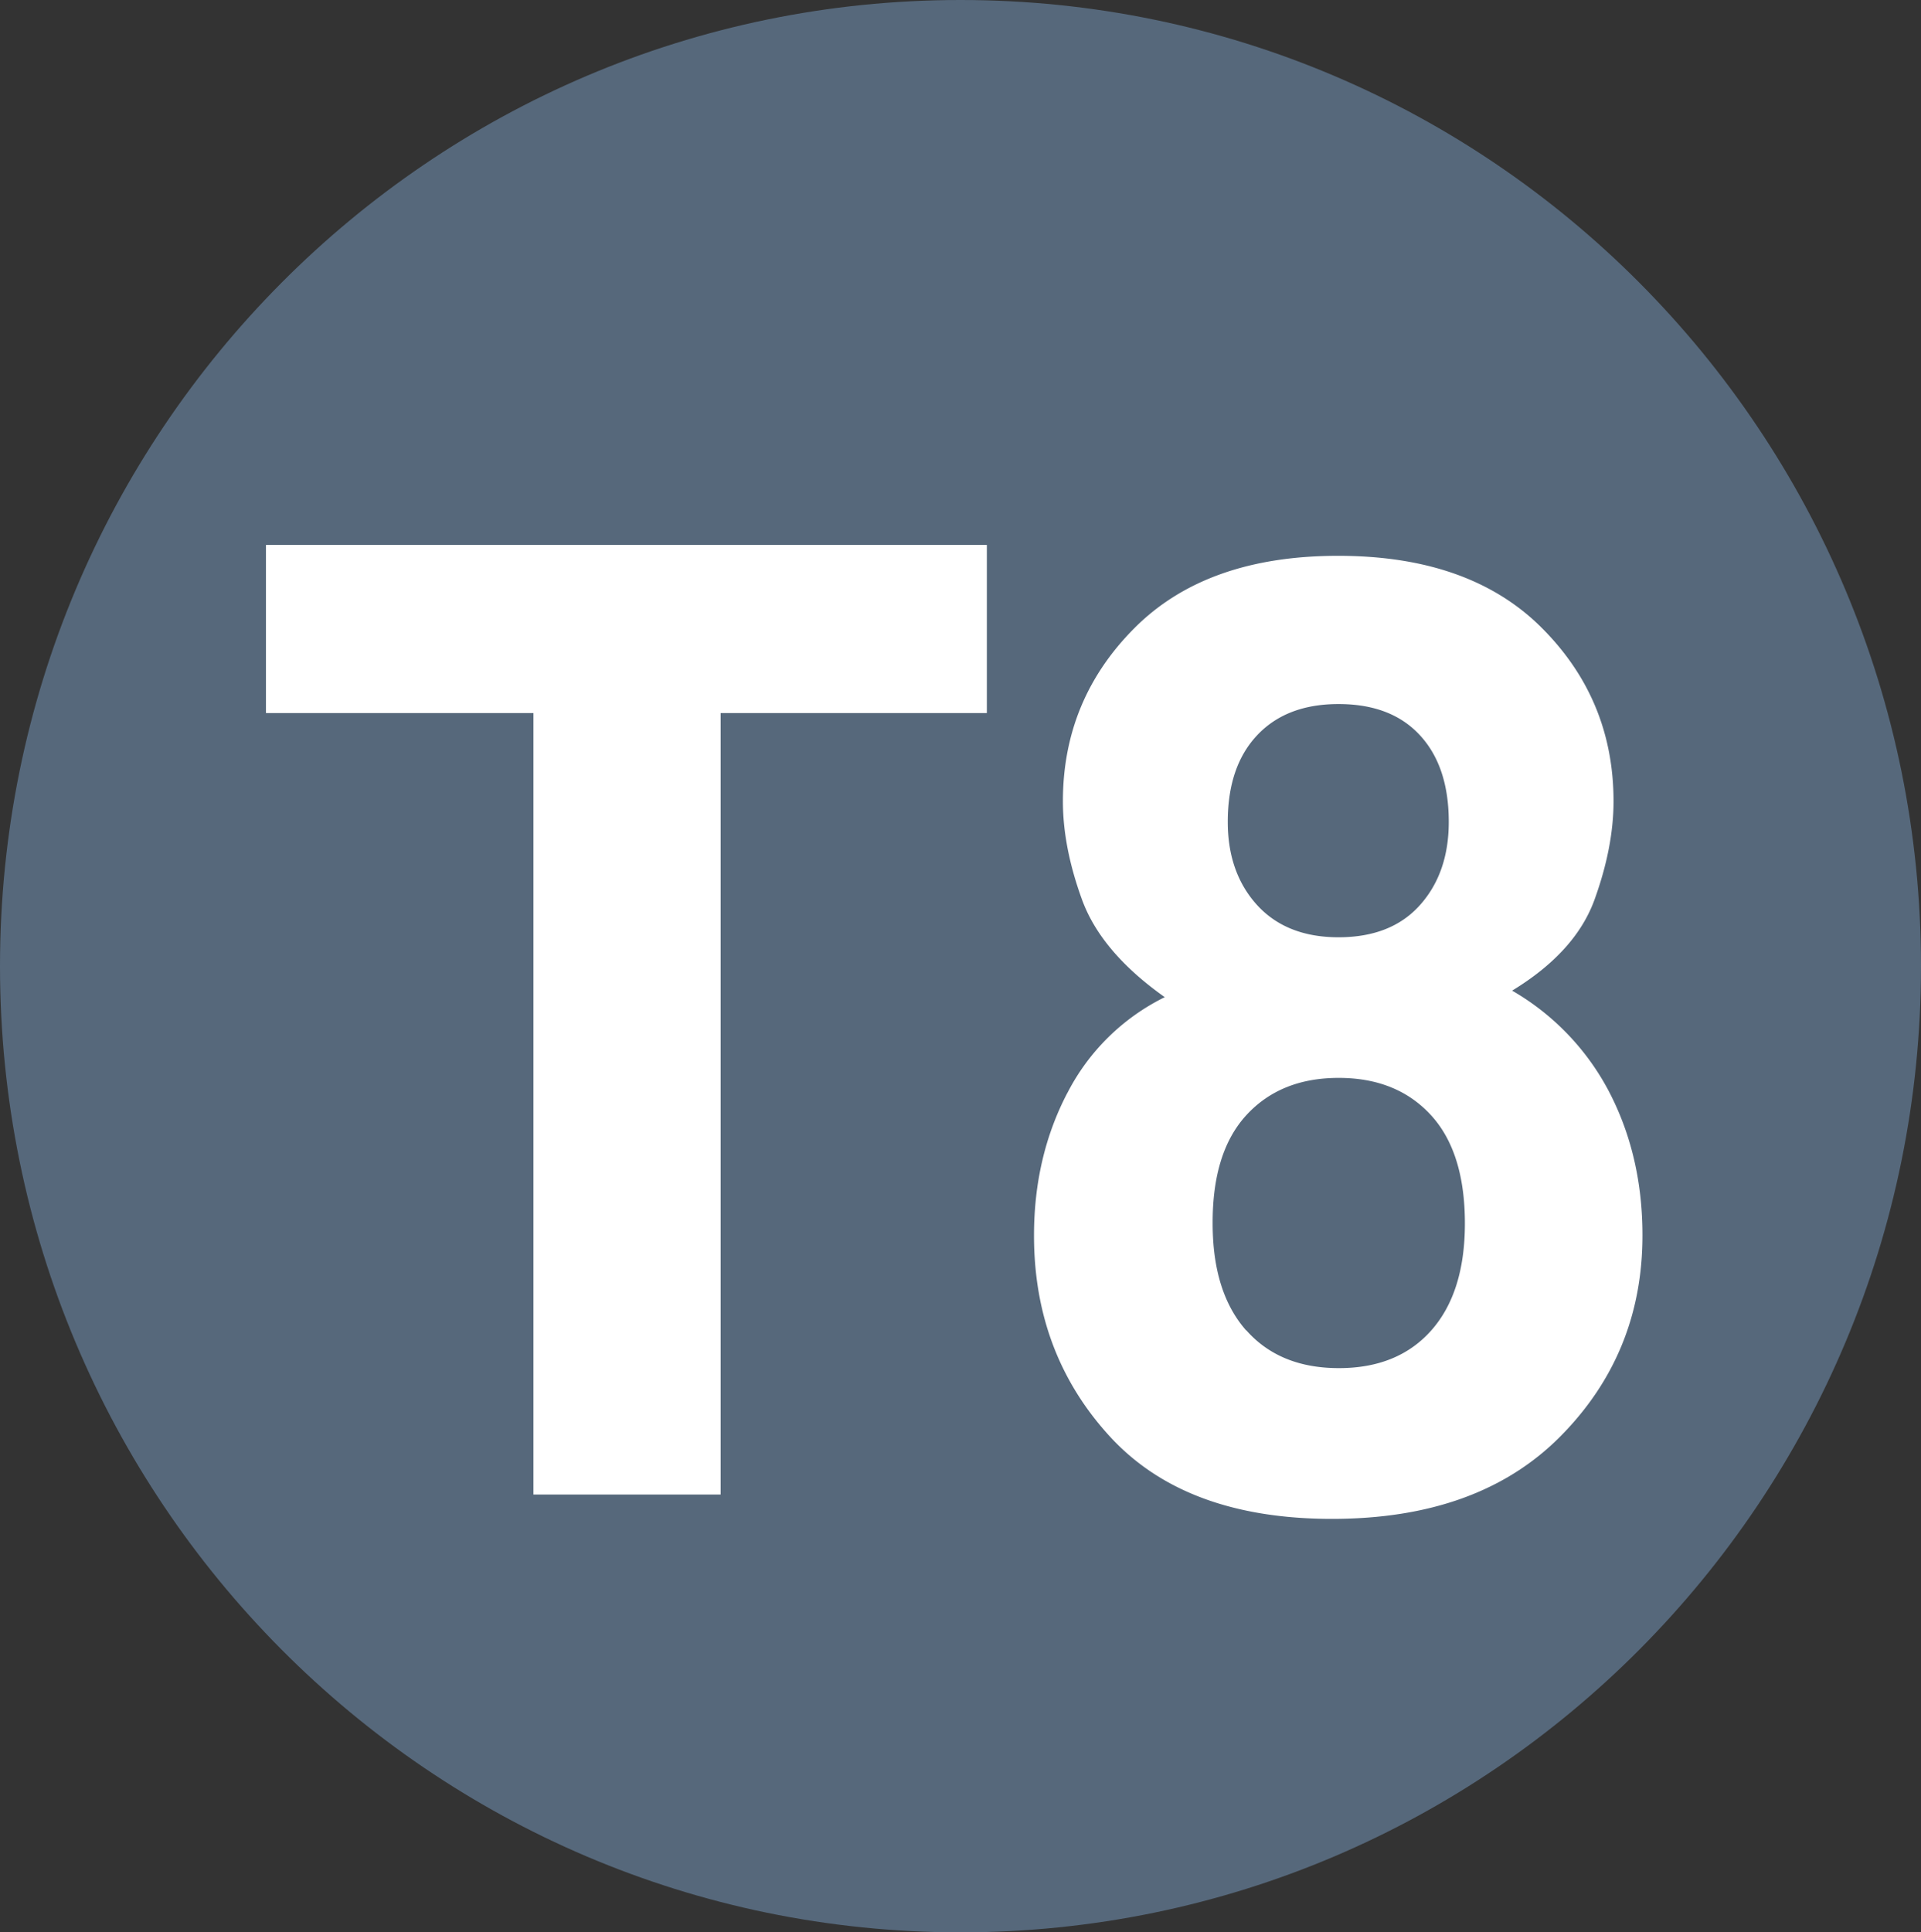
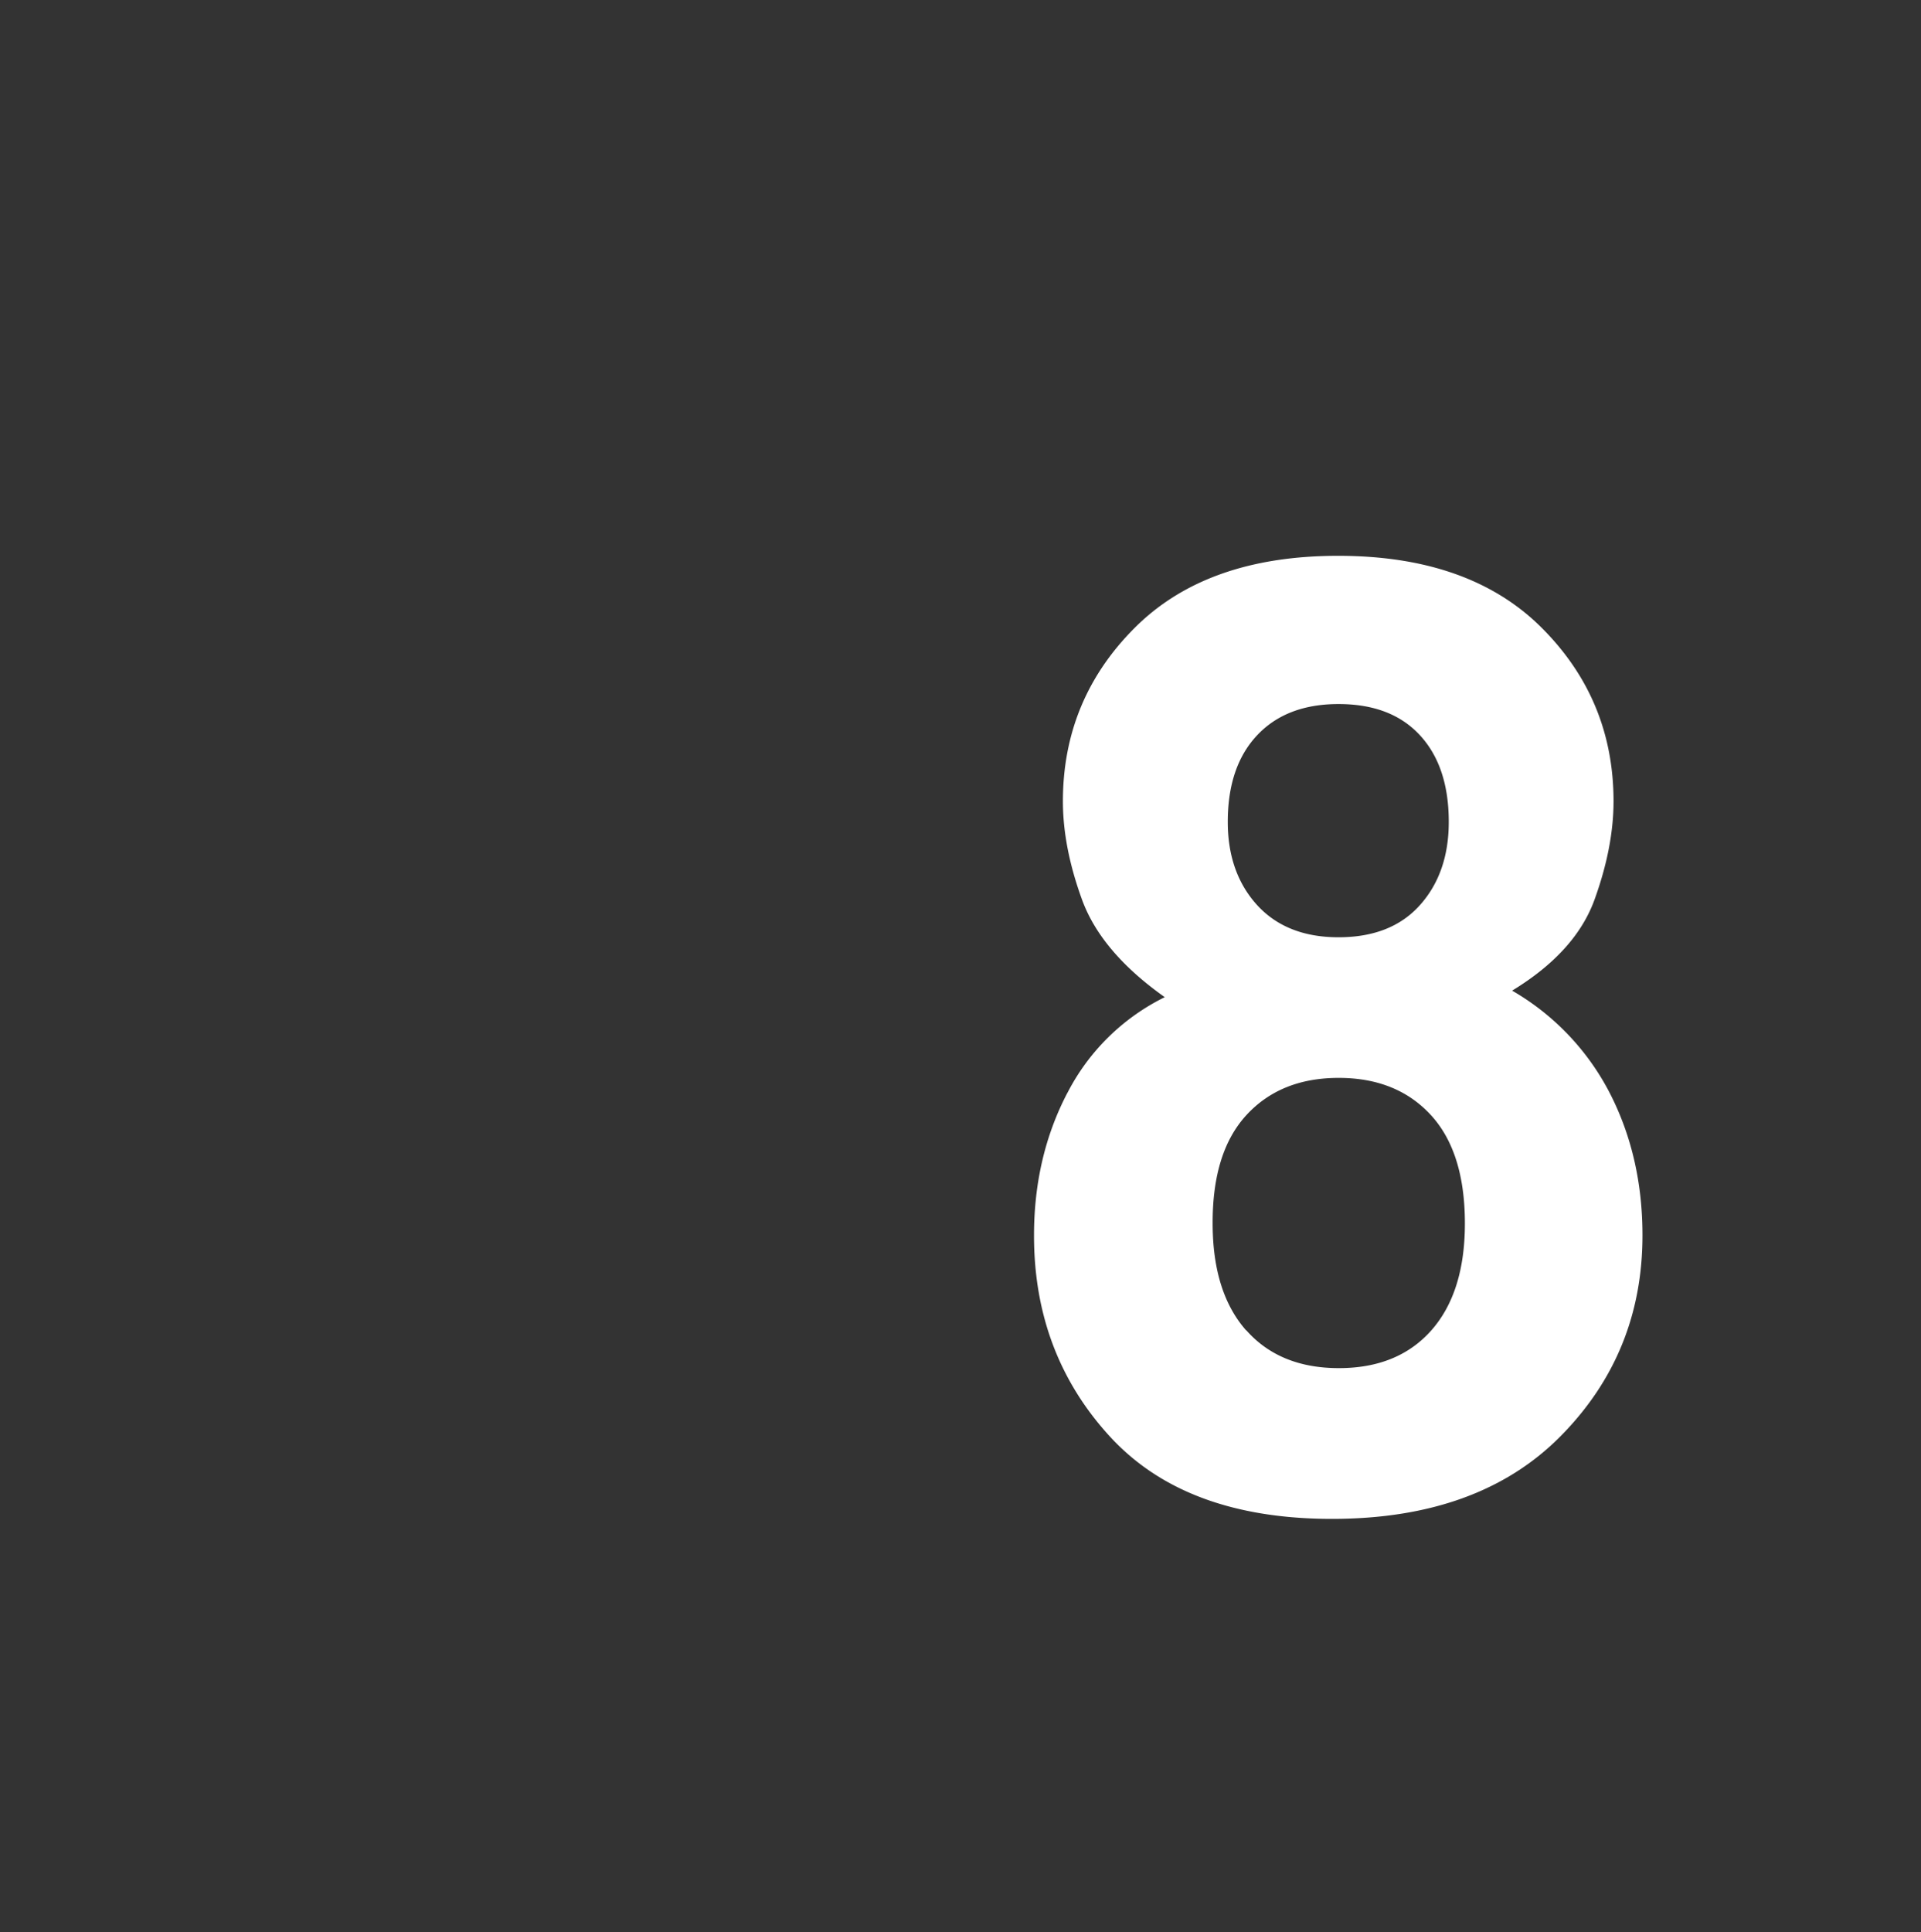
<svg xmlns="http://www.w3.org/2000/svg" id="Calque_1" data-name="Calque 1" viewBox="0 0 582.44 585.81">
  <rect x="0" y="0" width="582.44" height="585.81" fill="#333333" stroke="none" />
  <defs>
    <style>.cls-1{fill:#56687b;}.cls-2{fill:#fff;}</style>
  </defs>
-   <path class="cls-1" d="M588.29,350c0,161.76-130.4,292.91-291.23,292.91S5.85,511.76,5.85,350,136.22,57.1,297.06,57.1,588.29,188.24,588.29,350" transform="translate(-5.85 -57.1)" />
-   <polygon class="cls-2" points="299.21 165.2 299.21 216.17 218.49 216.17 218.49 453.08 161.74 453.08 161.74 216.17 80.64 216.17 80.64 165.2 299.21 165.2" />
  <path class="cls-2" d="M329.44,388.51A65.89,65.89,0,0,1,359,359.4q-19.29-13.66-25.09-29.58T328.12,300q0-30.84,21.83-52.63t61.66-21.77q39.79,0,61.62,21.77T495.07,300q0,13.88-5.75,29.79t-25,27.63a76.17,76.17,0,0,1,29.61,31.06q9.92,19.32,9.91,43.14,0,35.75-24.81,60.85t-69.34,25.09q-44.52,0-67.44-25.09t-22.89-60.85q0-23.81,10.08-43.14m54.25,71.87q10.14,11.5,28.08,11.51t28.11-11.51Q450,448.83,450,428q0-21.69-10.36-32.91t-27.91-11.22q-17.55,0-27.92,11.22T373.52,428q0,20.9,10.17,32.43M387,331.48q8.92,9.76,24.68,9.76c10.67,0,18.88-3.25,24.7-9.76s8.73-14.93,8.73-25.21q0-16.8-8.73-26.26c-5.82-6.31-14-9.47-24.7-9.47q-15.78,0-24.68,9.47t-8.89,26.26q0,15.42,8.89,25.21" transform="translate(-5.85 -57.1)" />
</svg>